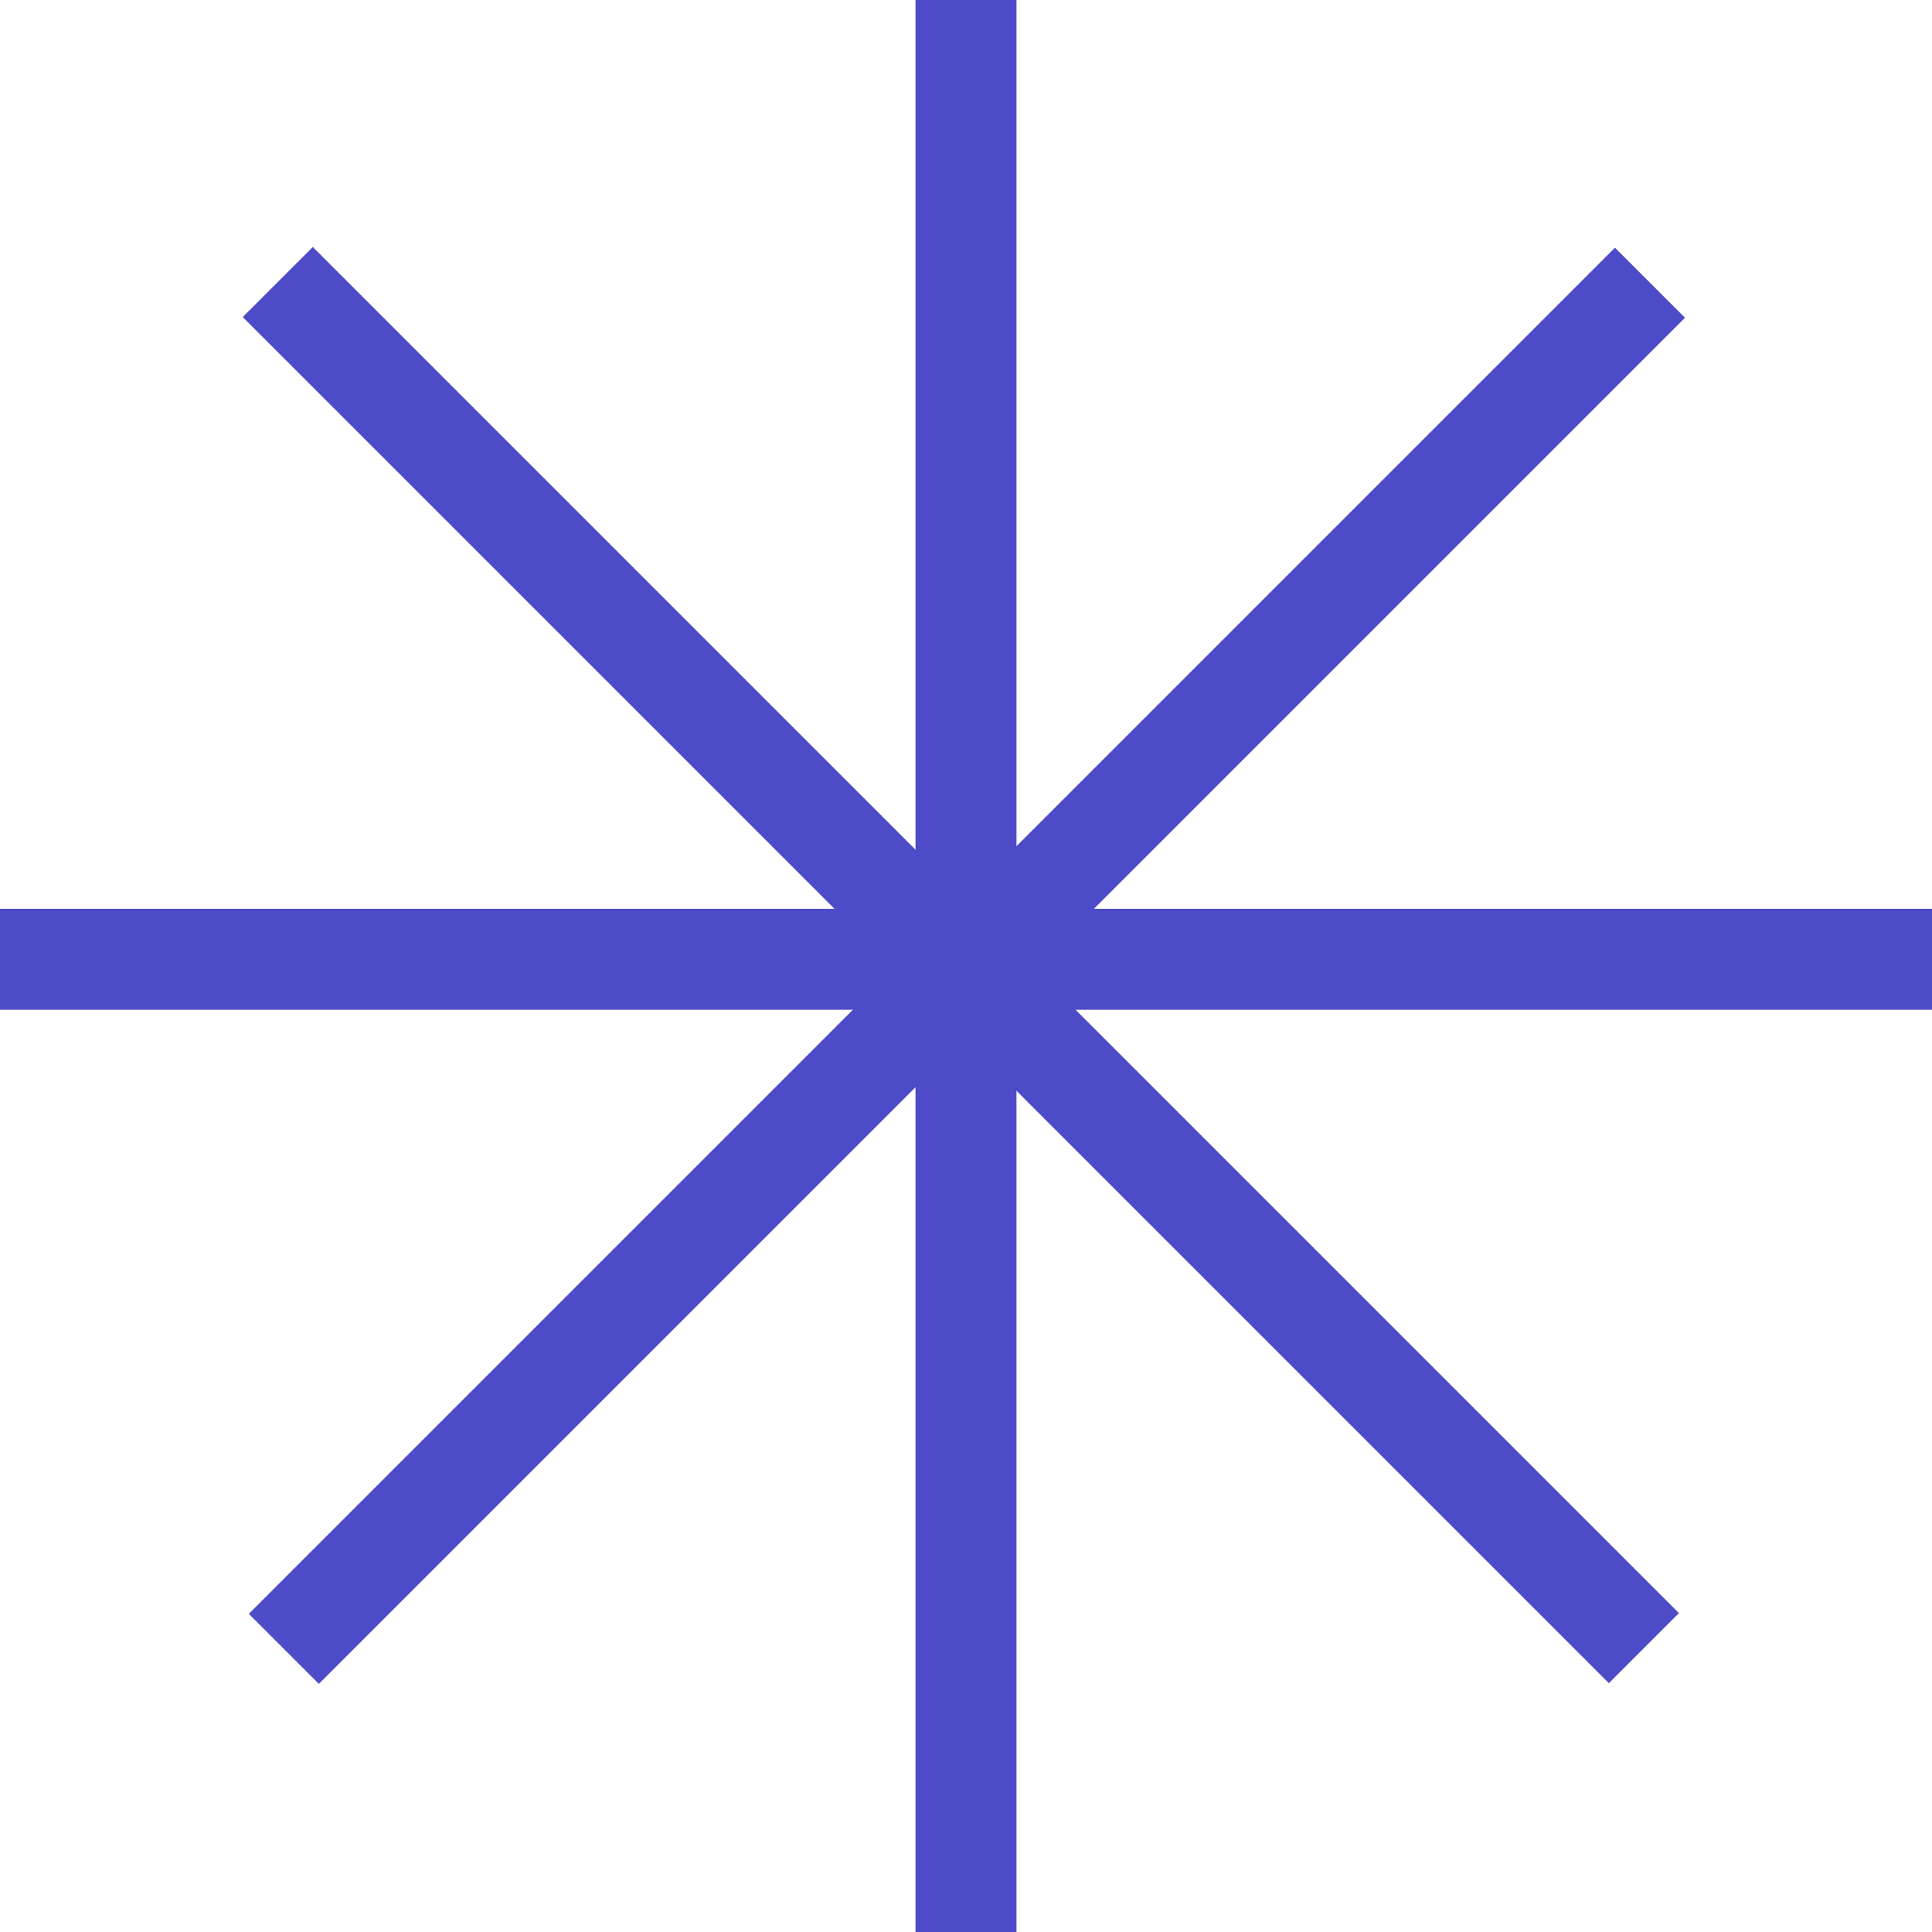
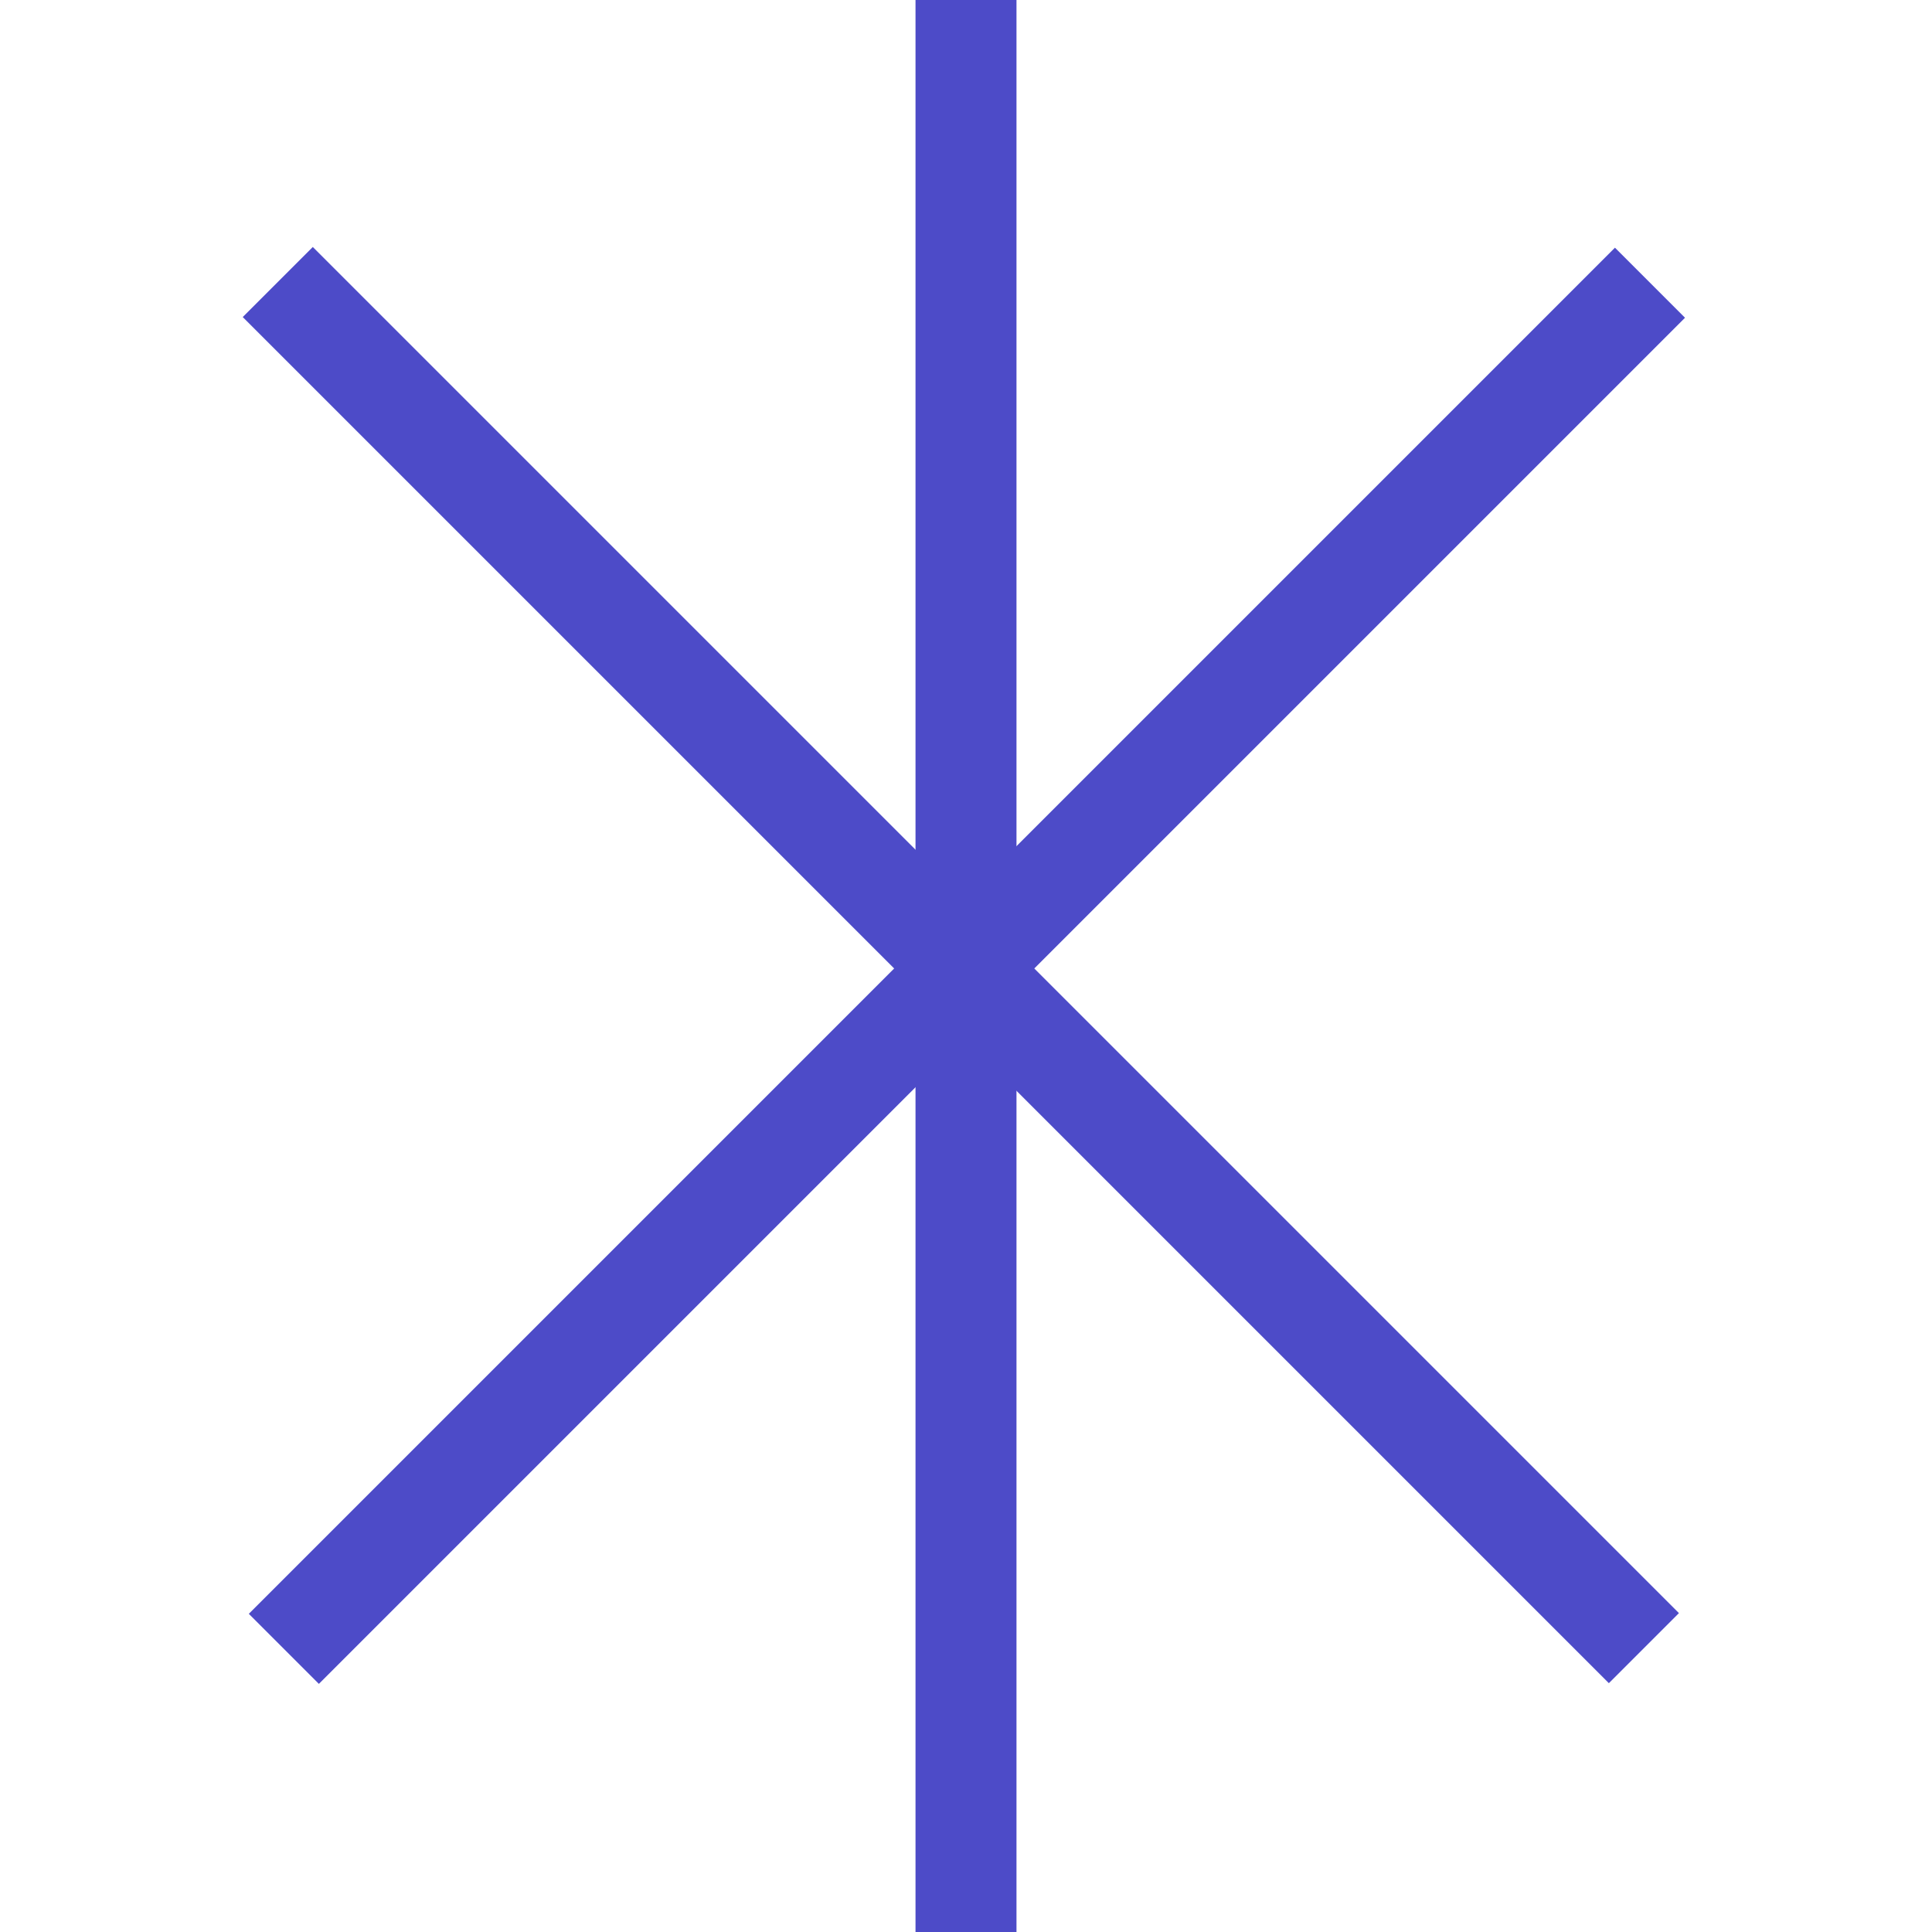
<svg xmlns="http://www.w3.org/2000/svg" width="300" height="300" viewBox="0 0 300 300" fill="none">
  <path fill-rule="evenodd" clip-rule="evenodd" d="M142.16 300L142.16 -6.8537e-07L157.84 0L157.84 300L142.16 300Z" fill="#4D4BC8" />
-   <path fill-rule="evenodd" clip-rule="evenodd" d="M-4.67905e-06 141.115L300 141.115L300 156.794L-5.36442e-06 156.794L-4.67905e-06 141.115Z" fill="#4D4BC8" />
  <path fill-rule="evenodd" clip-rule="evenodd" d="M38.637 250.594L250.769 38.462L261.647 49.34L49.515 261.472L38.637 250.594Z" fill="#4D4BC8" />
  <path fill-rule="evenodd" clip-rule="evenodd" d="M249.824 261.363L37.692 49.231L48.571 38.352L260.703 250.484L249.824 261.363Z" fill="#4D4BC8" />
</svg>